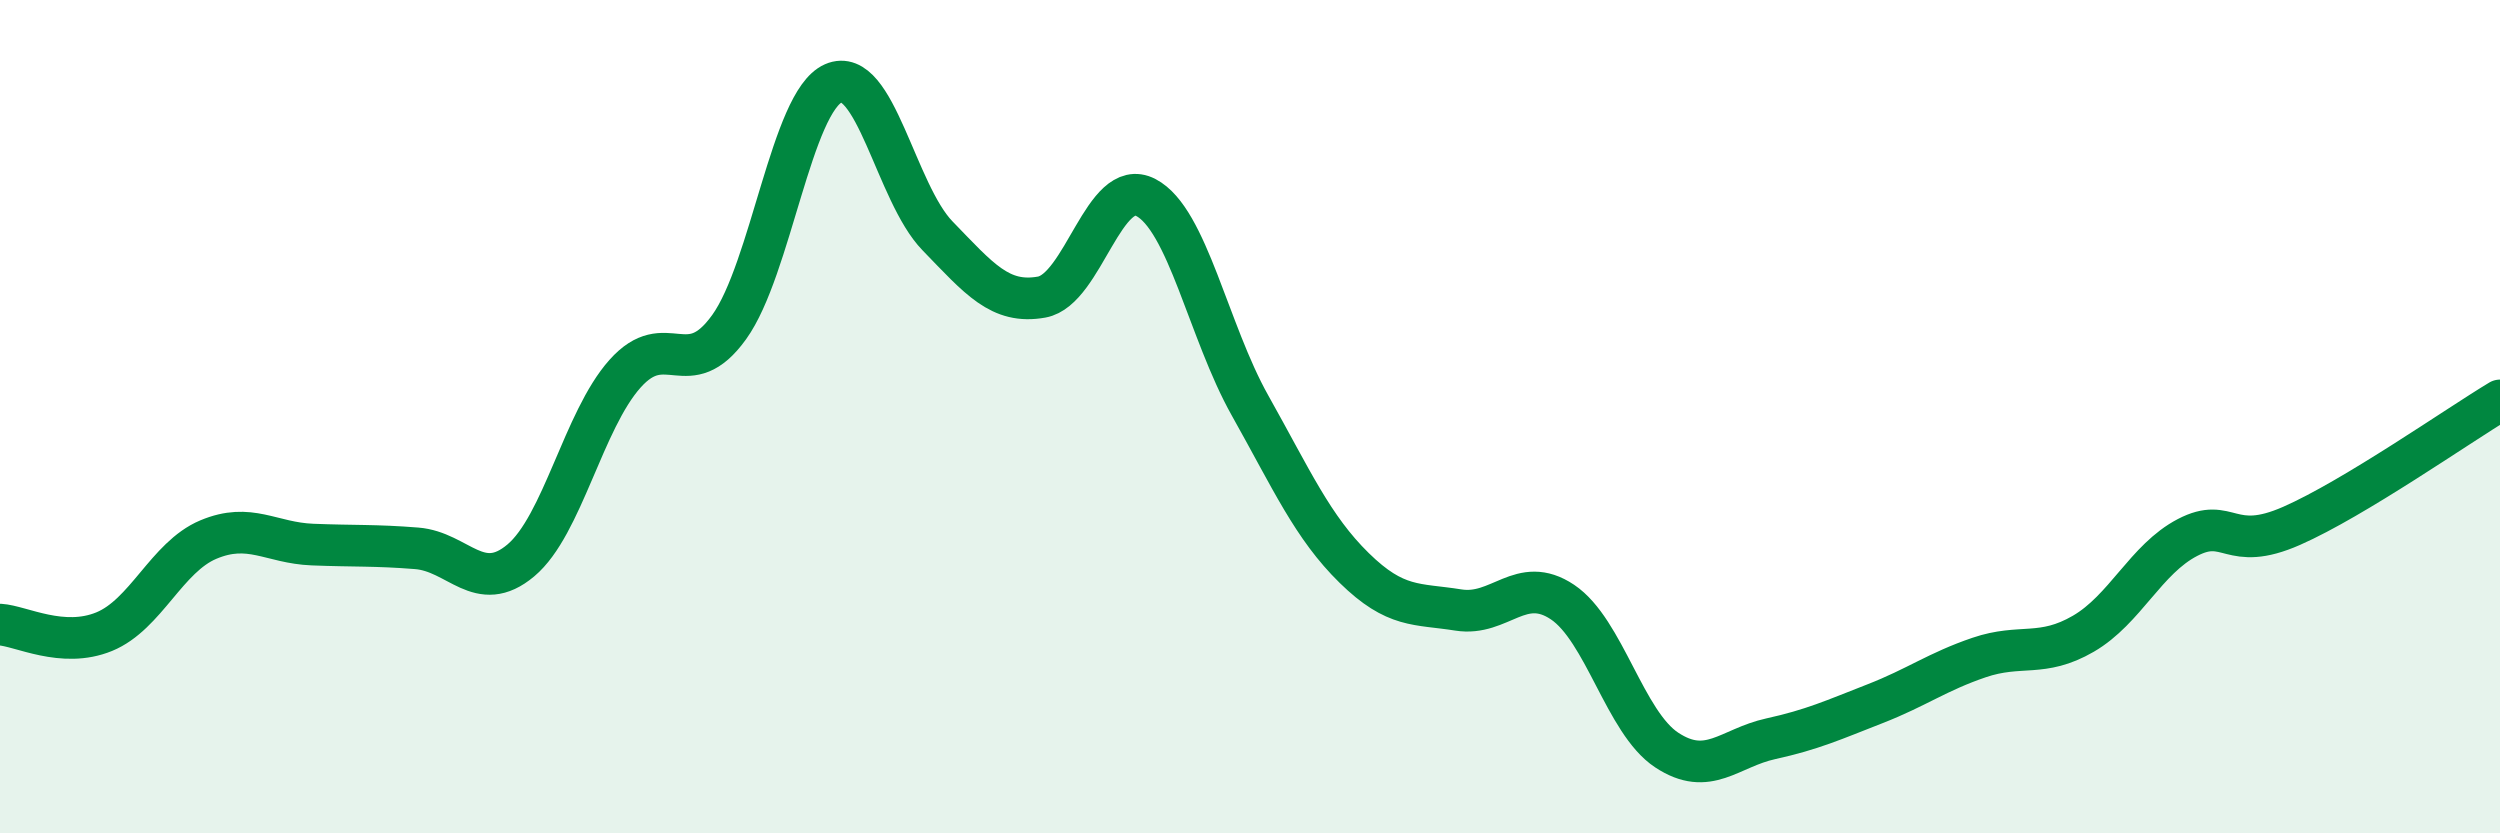
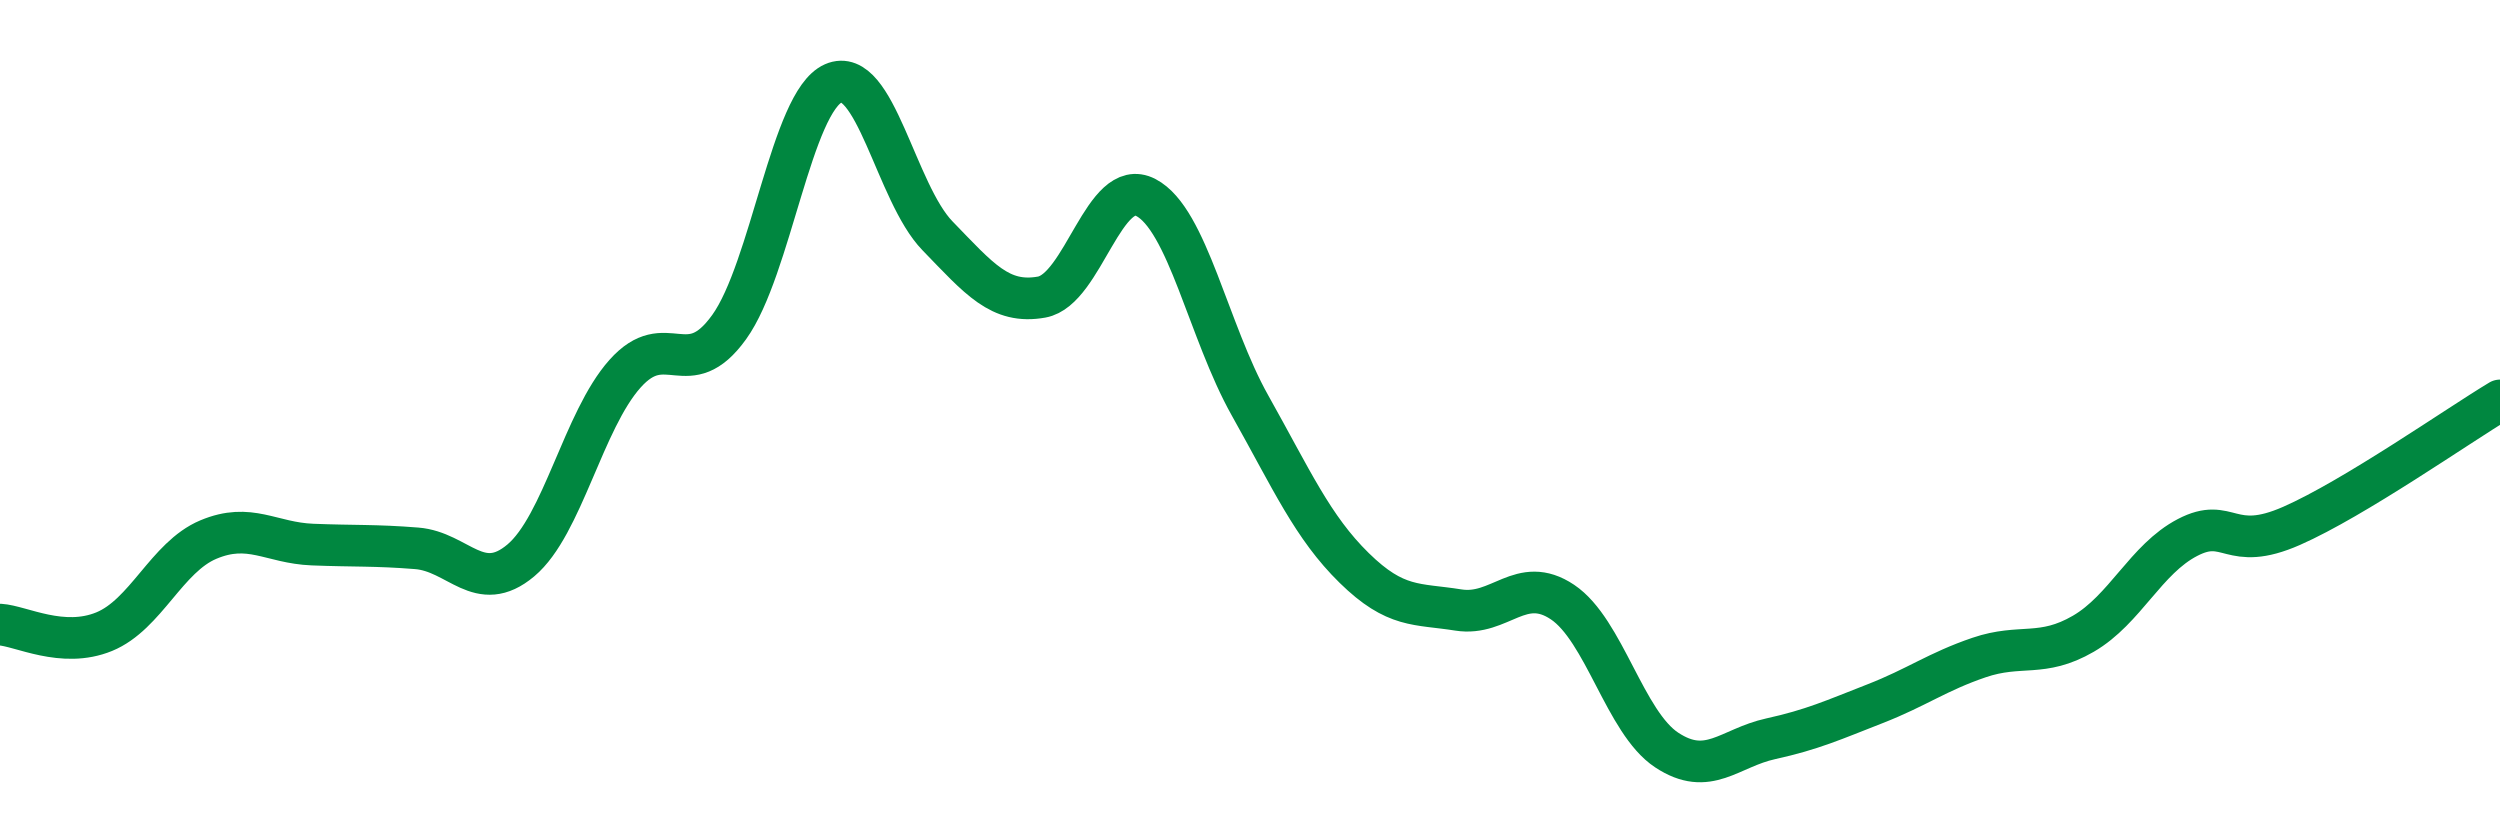
<svg xmlns="http://www.w3.org/2000/svg" width="60" height="20" viewBox="0 0 60 20">
-   <path d="M 0,14.99 C 0.5,15.02 1.5,15.57 2.5,15.16 C 3.5,14.75 4,13.37 5,12.95 C 6,12.53 6.5,13.03 7.5,13.07 C 8.5,13.11 9,13.08 10,13.16 C 11,13.24 11.5,14.29 12.5,13.45 C 13.5,12.61 14,10.09 15,8.97 C 16,7.85 16.5,9.24 17.5,7.85 C 18.5,6.46 19,2.44 20,2 C 21,1.56 21.5,4.63 22.5,5.66 C 23.5,6.69 24,7.31 25,7.13 C 26,6.95 26.5,4.22 27.5,4.74 C 28.5,5.26 29,7.95 30,9.73 C 31,11.51 31.5,12.65 32.5,13.63 C 33.5,14.61 34,14.48 35,14.64 C 36,14.8 36.5,13.78 37.5,14.45 C 38.5,15.12 39,17.34 40,18 C 41,18.66 41.5,17.95 42.5,17.73 C 43.5,17.51 44,17.28 45,16.89 C 46,16.5 46.5,16.12 47.5,15.78 C 48.5,15.44 49,15.79 50,15.21 C 51,14.63 51.5,13.42 52.5,12.9 C 53.5,12.38 53.5,13.28 55,12.62 C 56.5,11.96 59,10.21 60,9.61L60 20L0 20Z" fill="#008740" opacity="0.1" stroke-linecap="round" stroke-linejoin="round" />
  <path d="M 0,14.99 C 0.5,15.02 1.5,15.57 2.5,15.16 C 3.5,14.75 4,13.37 5,12.95 C 6,12.53 6.5,13.03 7.5,13.07 C 8.5,13.11 9,13.08 10,13.16 C 11,13.24 11.5,14.29 12.5,13.45 C 13.5,12.61 14,10.09 15,8.97 C 16,7.85 16.5,9.24 17.5,7.85 C 18.5,6.46 19,2.44 20,2 C 21,1.56 21.5,4.63 22.5,5.66 C 23.5,6.69 24,7.31 25,7.13 C 26,6.95 26.5,4.22 27.5,4.74 C 28.5,5.26 29,7.95 30,9.73 C 31,11.51 31.5,12.65 32.5,13.63 C 33.5,14.61 34,14.48 35,14.64 C 36,14.8 36.5,13.78 37.5,14.45 C 38.5,15.12 39,17.34 40,18 C 41,18.66 41.5,17.95 42.5,17.73 C 43.5,17.51 44,17.28 45,16.89 C 46,16.5 46.5,16.12 47.5,15.78 C 48.5,15.44 49,15.79 50,15.21 C 51,14.63 51.5,13.42 52.5,12.9 C 53.5,12.38 53.5,13.28 55,12.62 C 56.5,11.96 59,10.21 60,9.61" stroke="#008740" stroke-width="1" fill="none" stroke-linecap="round" stroke-linejoin="round" />
</svg>